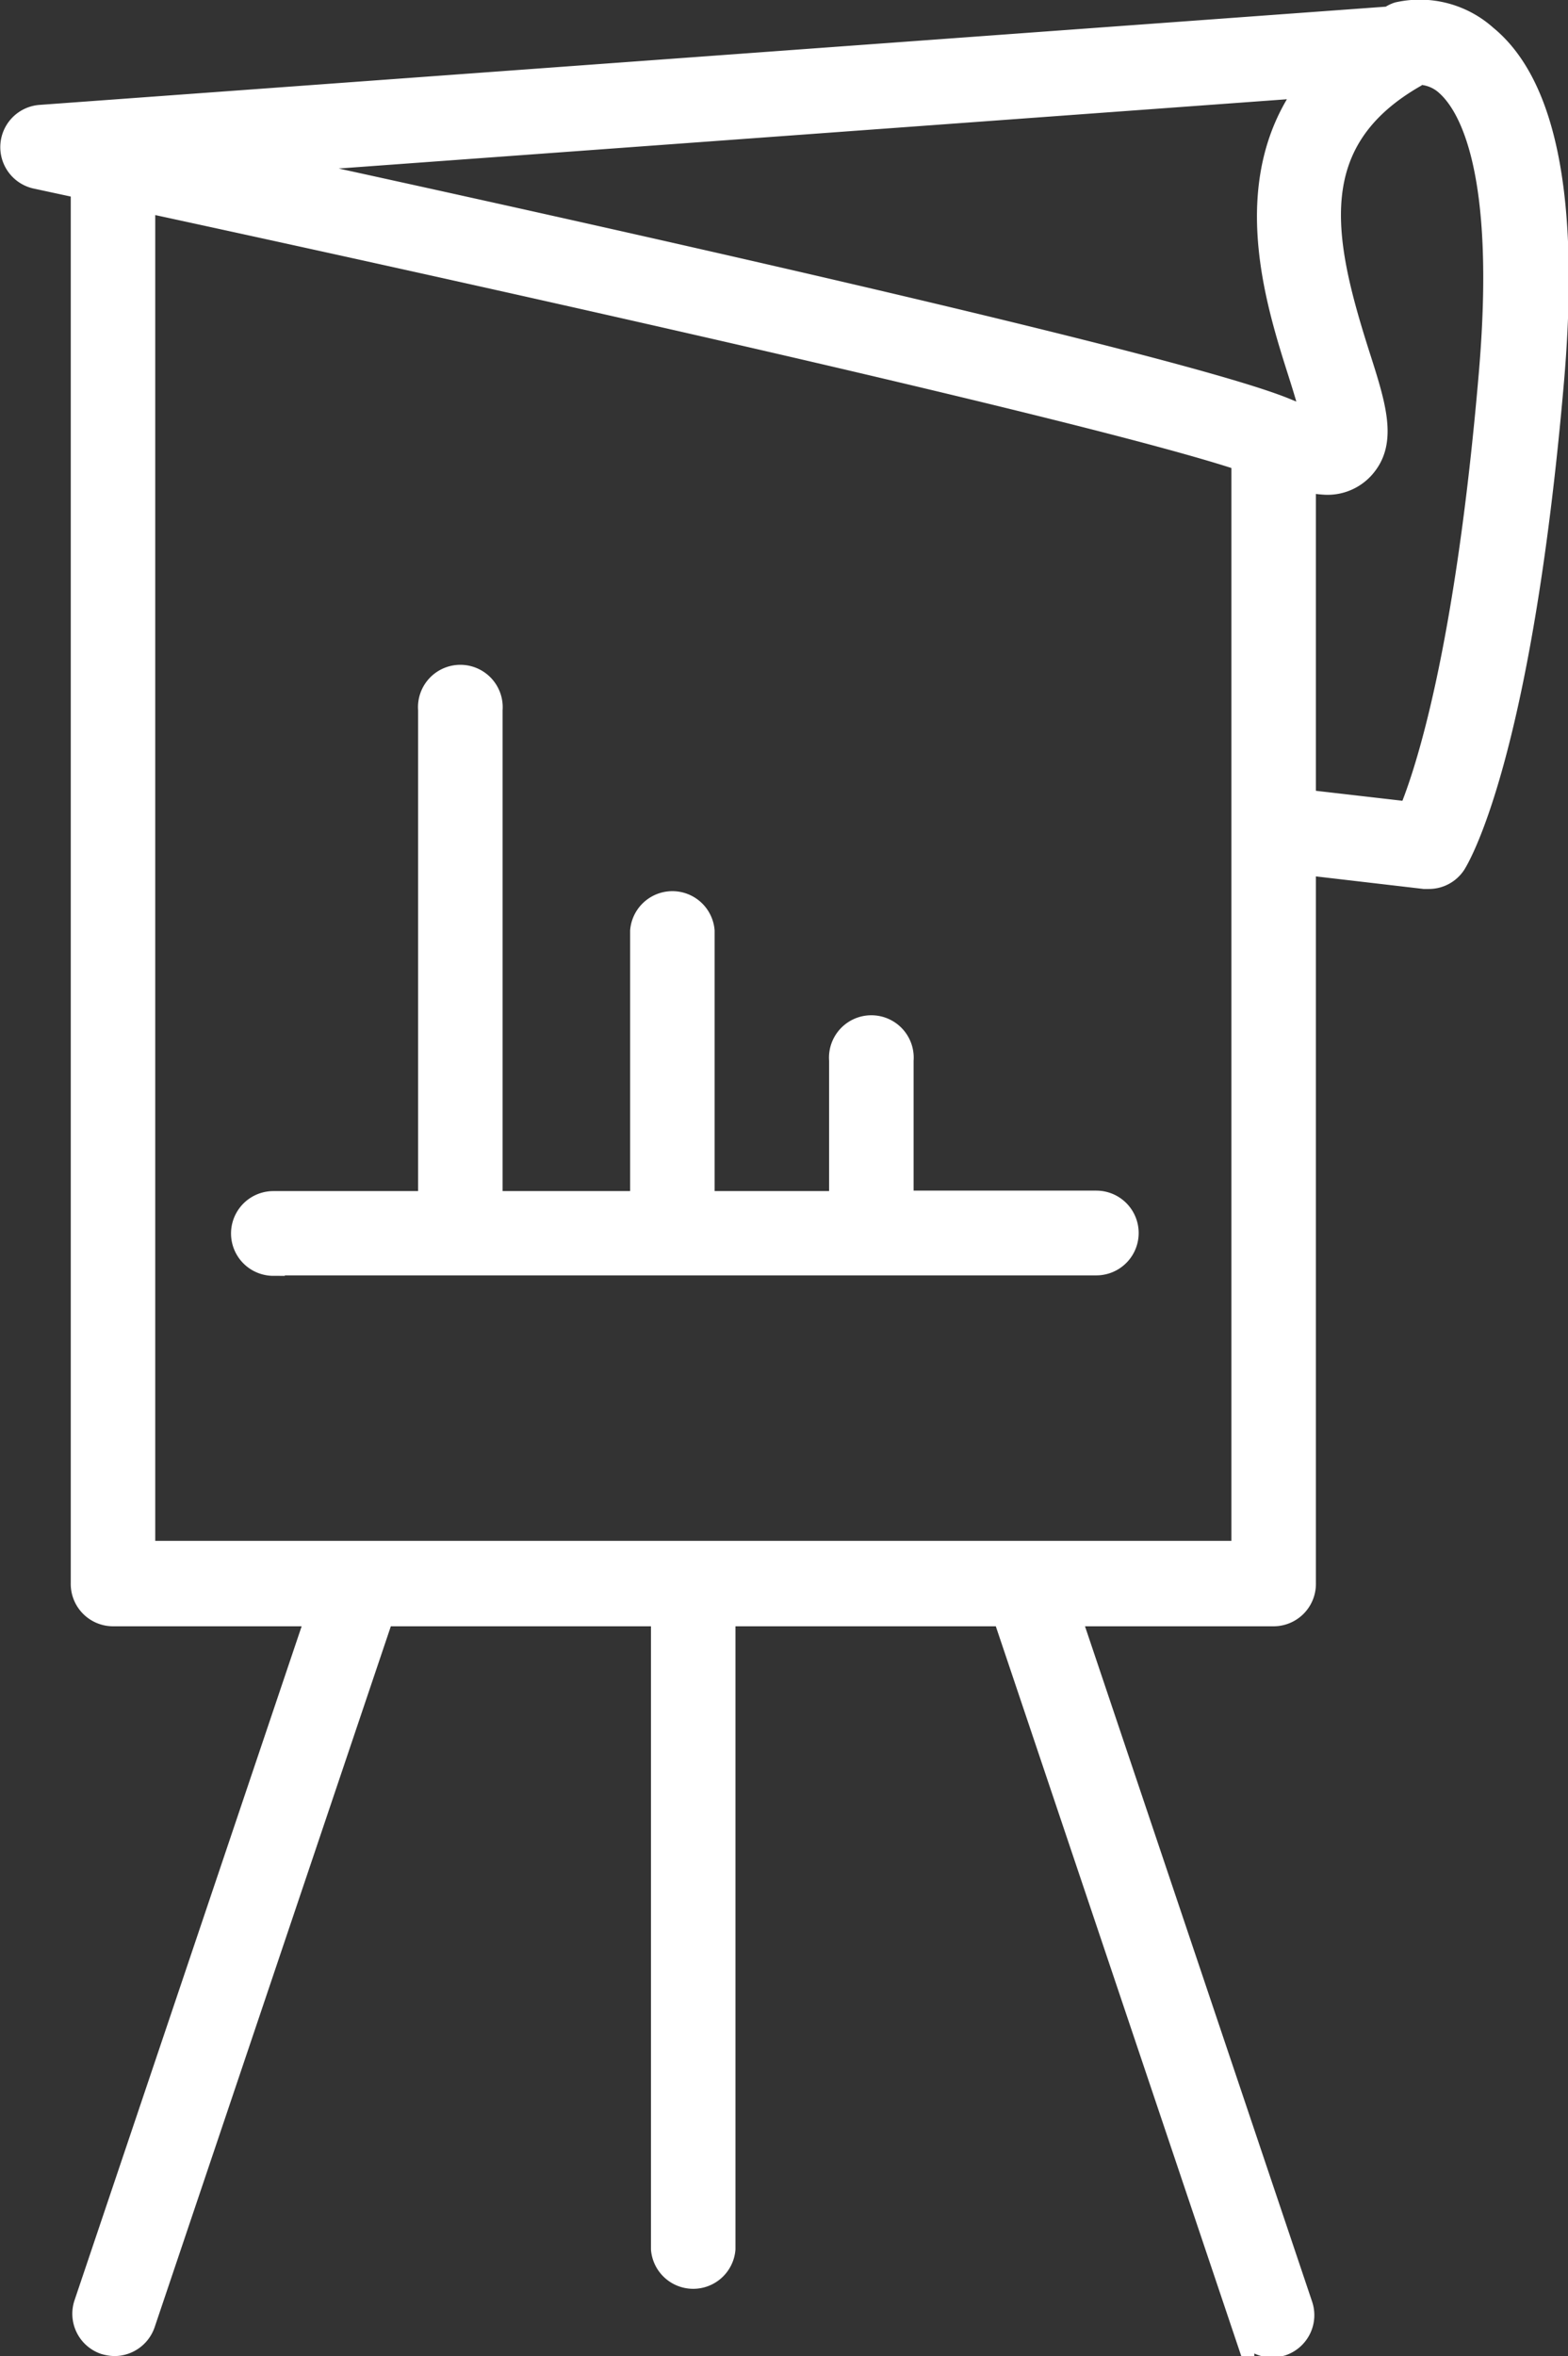
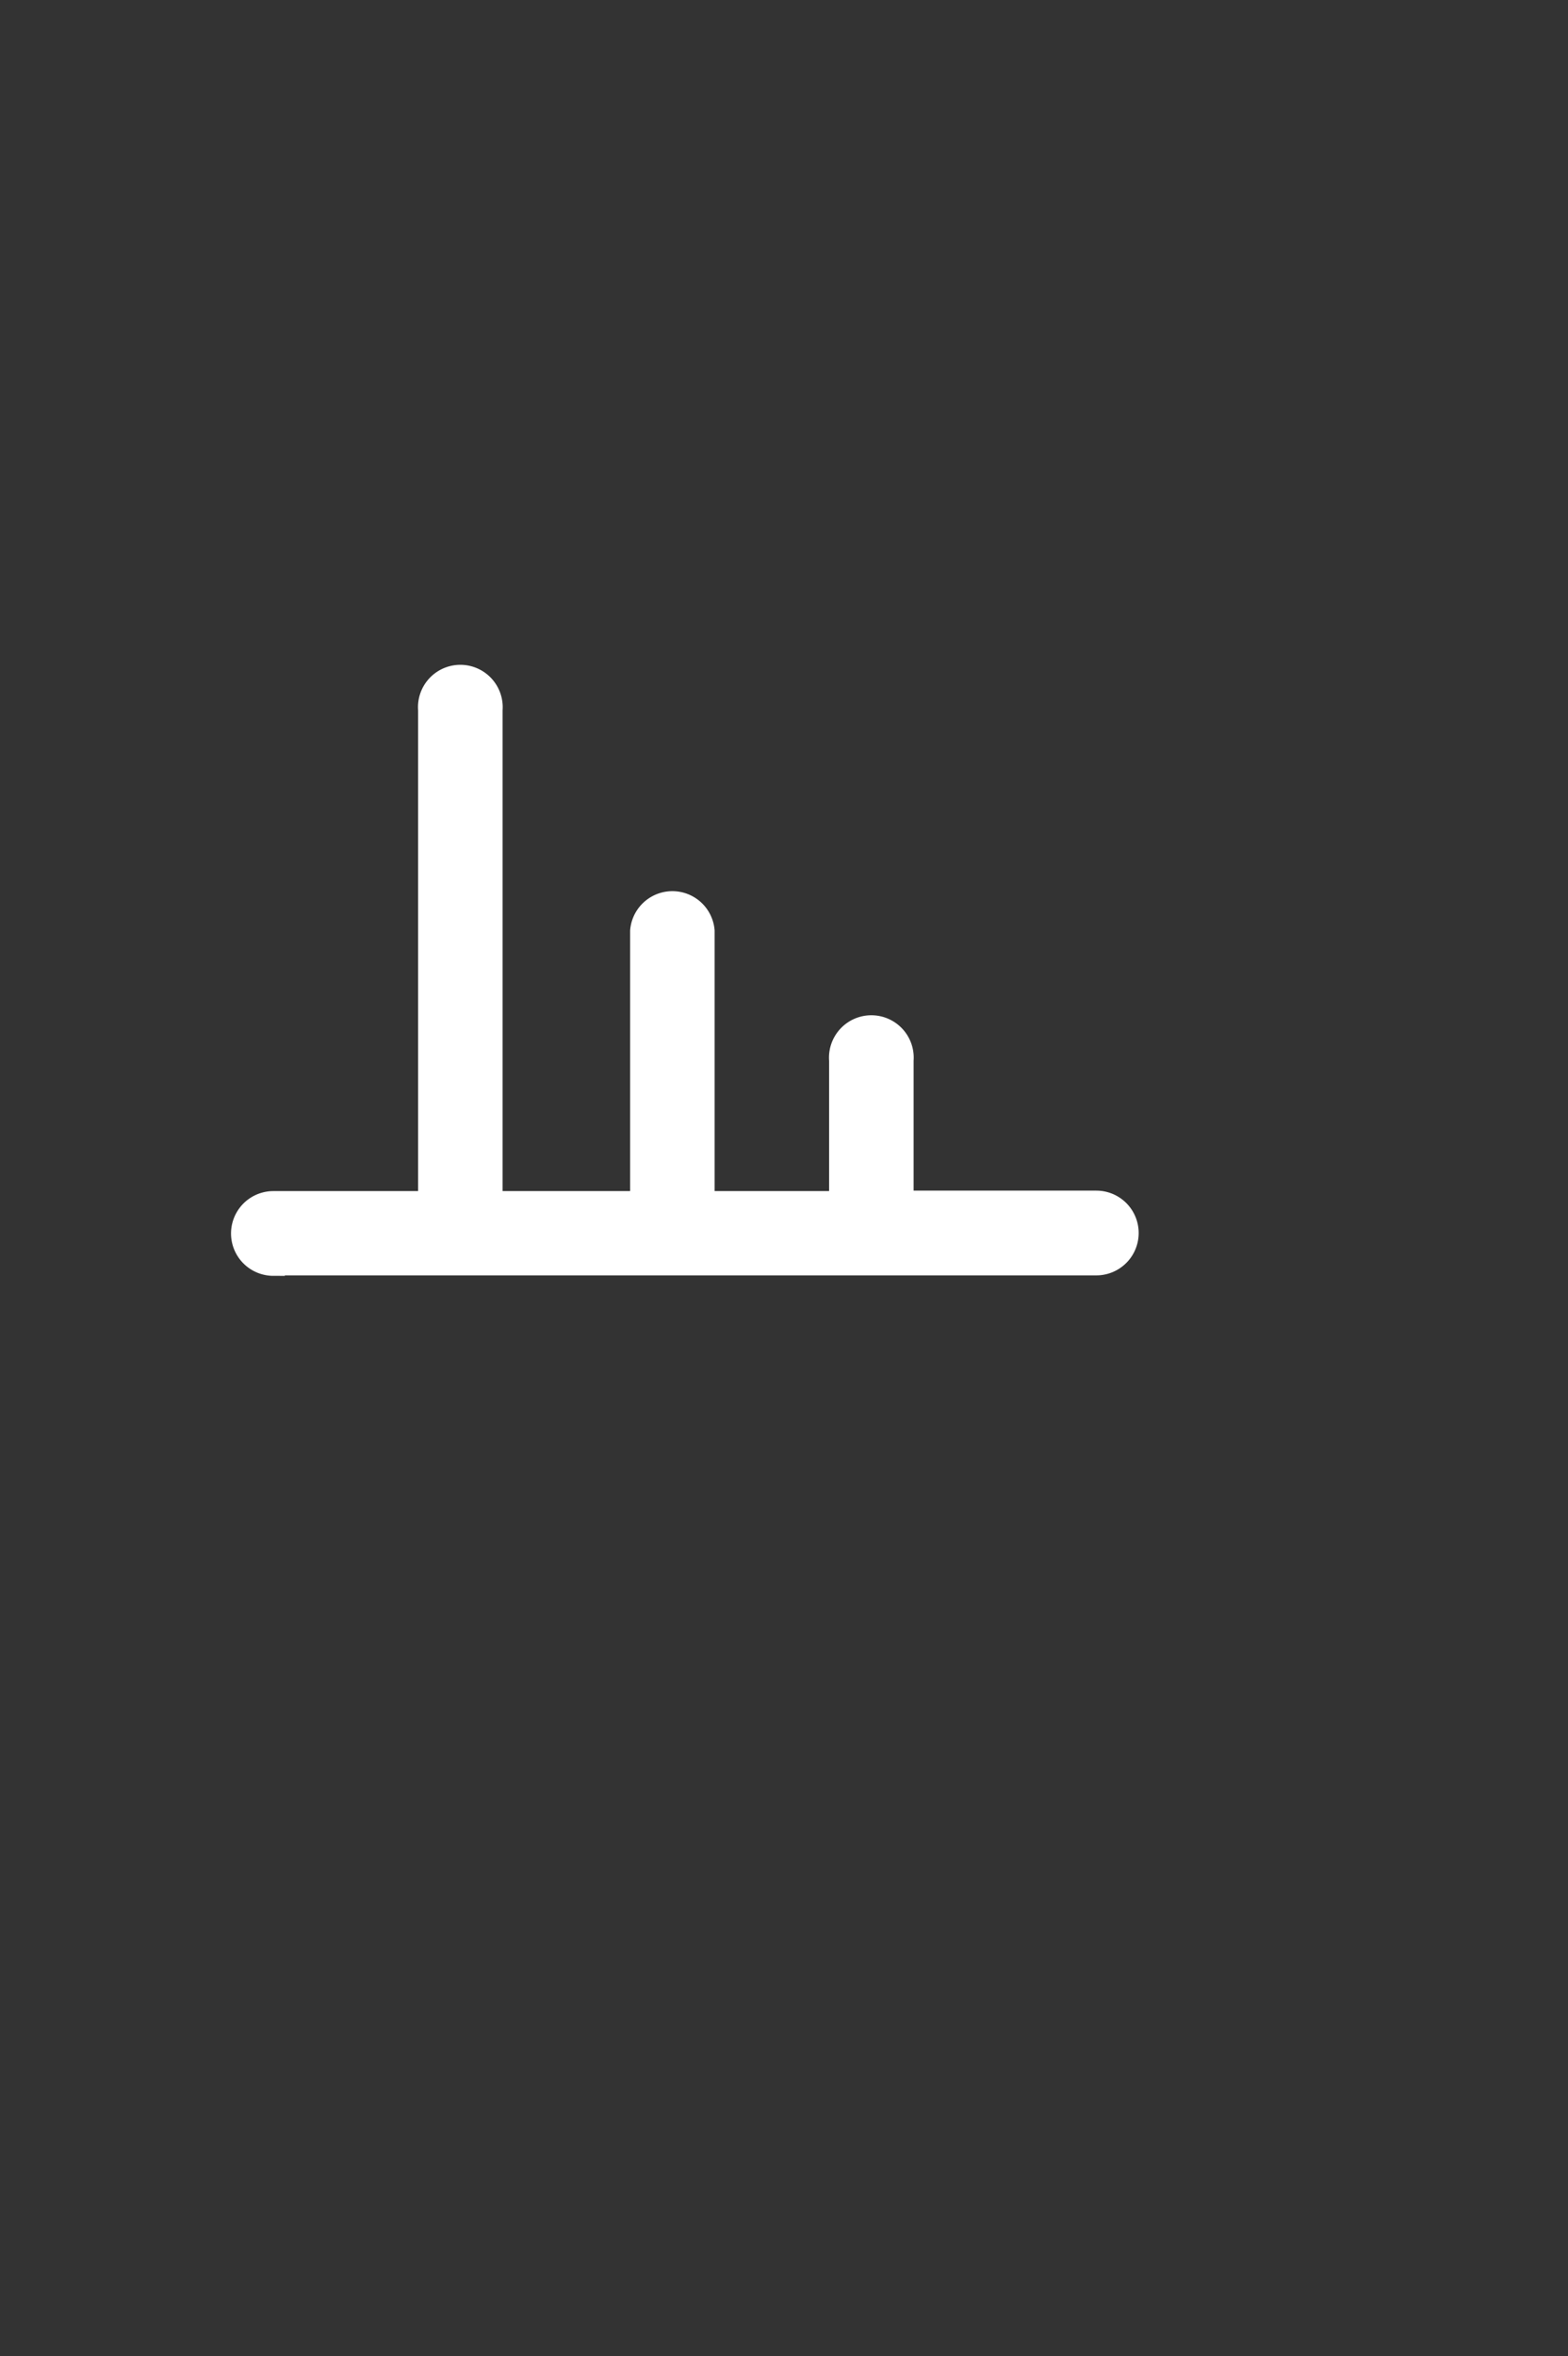
<svg xmlns="http://www.w3.org/2000/svg" id="Ebene_1" data-name="Ebene 1" viewBox="0 0 68.48 102.86">
  <rect x="0" y="0" width="68.48" height="102.86" fill="#333333" stroke="none" />
  <defs>
    <style>.cls-1{fill:#fff;stroke:#fff;stroke-miterlimit:10;}</style>
  </defs>
  <title>flipchart</title>
  <path class="cls-1" d="M33.54,57.68H69.48a1.35,1.35,0,0,0,0-2.7H61V48.79a1.35,1.35,0,1,0-2.69,0V55h-6V43.14a1.35,1.35,0,0,0-2.69,0V55H43.05V33.49a1.35,1.35,0,1,0-2.69,0V55H33.54a1.35,1.35,0,1,0,0,2.7Z" transform="translate(-21.6 -2.5)" />
-   <path class="cls-1" d="M78.57,71.62V40.2l5.23.61H84a1.34,1.34,0,0,0,1.13-.61c.11-.18,2.85-4.54,4.28-21.11.67-7.82-.31-12.87-2.92-15a4.32,4.32,0,0,0-3.83-1,1.3,1.3,0,0,0-.37.19L23.34,7.58a1.35,1.35,0,0,0-.18,2.66l2.09.45a1.52,1.52,0,0,0-.06.32V71.62A1.35,1.35,0,0,0,26.53,73h8.94L25.33,103.08a1.35,1.35,0,0,0,.84,1.71,1.68,1.68,0,0,0,.43.07,1.36,1.36,0,0,0,1.28-.92L38.31,73H50.53v27.69a1.35,1.35,0,0,0,2.69,0V73H65.45l10.43,31a1.35,1.35,0,0,0,1.28.92,1.68,1.68,0,0,0,.43-.07,1.35,1.35,0,0,0,.84-1.71L68.29,73h8.93A1.35,1.35,0,0,0,78.57,71.62Zm.91-50.74h0l0,1.34Zm1.8,1.85c.81-1.1.32-2.63-.36-4.75-1.59-5-2.5-9.35,2.53-12.19a.87.87,0,0,0,.11-.09,1.85,1.85,0,0,1,1.24.5c1,.9,2.65,3.74,1.88,12.66C85.64,31,83.89,36.28,83.17,38l-4.6-.53v-14a5.38,5.38,0,0,0,.91.13A2.09,2.09,0,0,0,81.28,22.73ZM78.79,6.26c-3.12,4.11-1.43,9.4-.43,12.54.2.63.45,1.43.57,2a10.78,10.78,0,0,1-1.16-.41c-4.57-1.9-30.64-7.69-44.86-10.78ZM75.88,22.63V70.27h-48v-59c11.61,2.51,41.13,9,48,11.3A.24.24,0,0,0,75.88,22.63Z" transform="translate(-21.6 -2.5)" />
</svg>